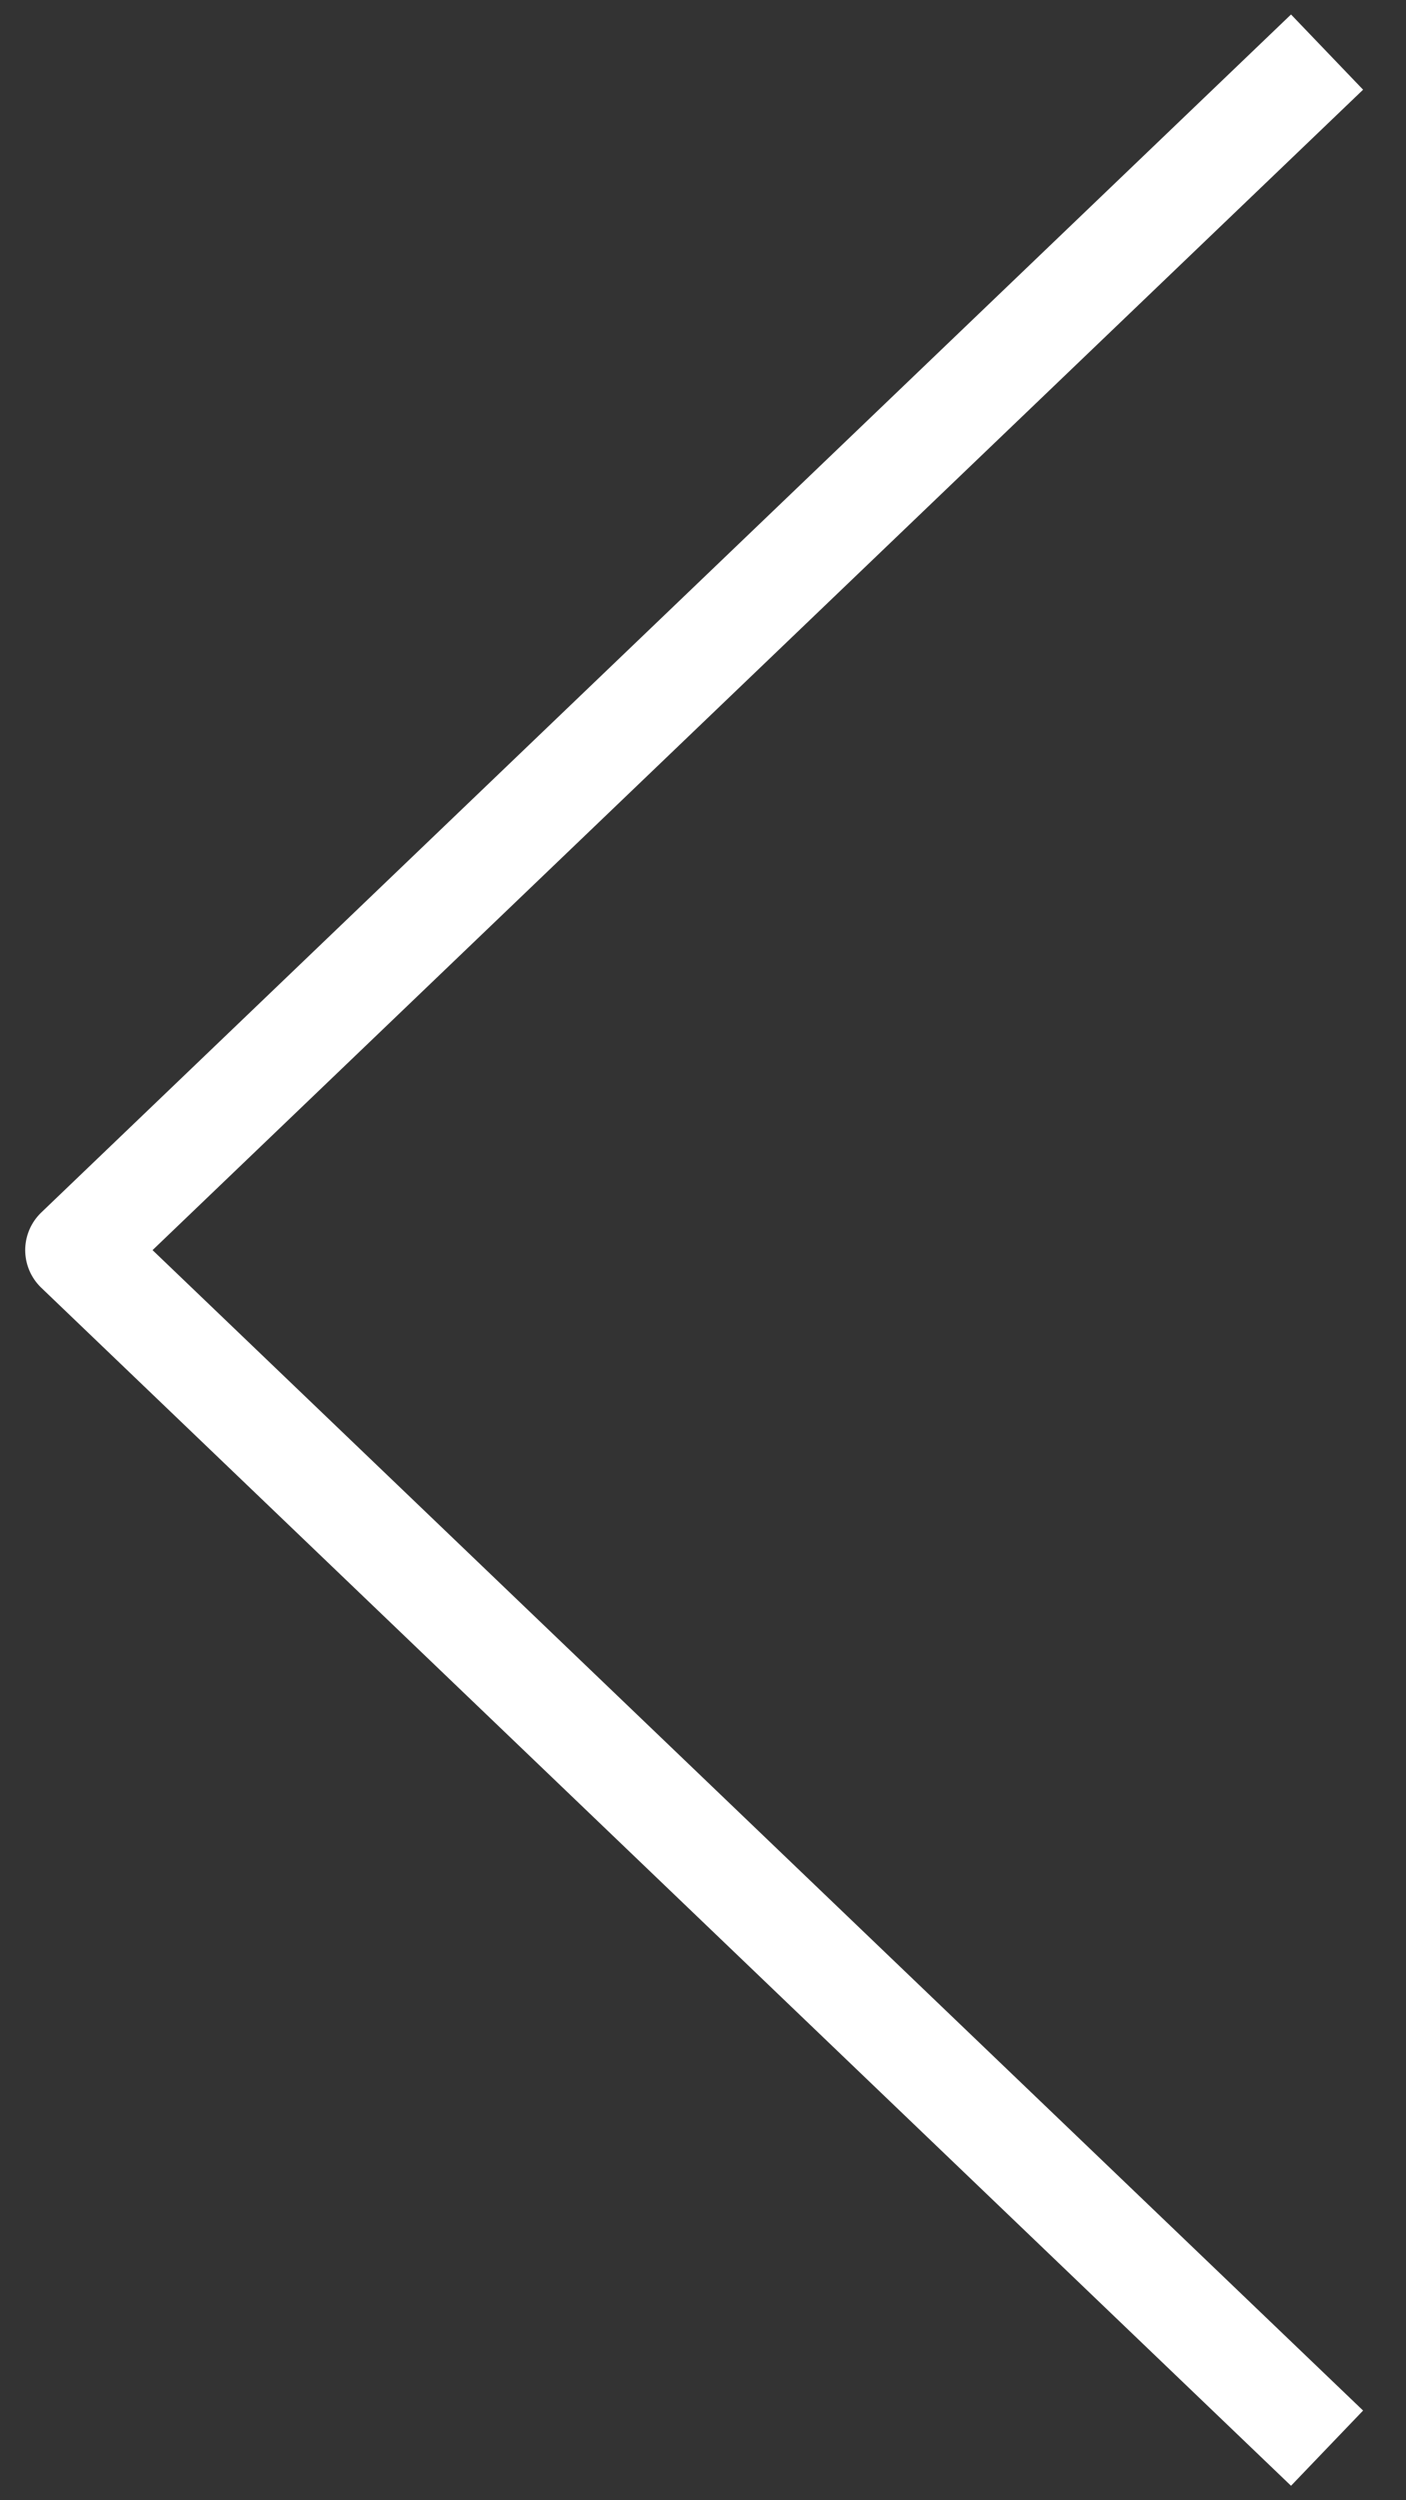
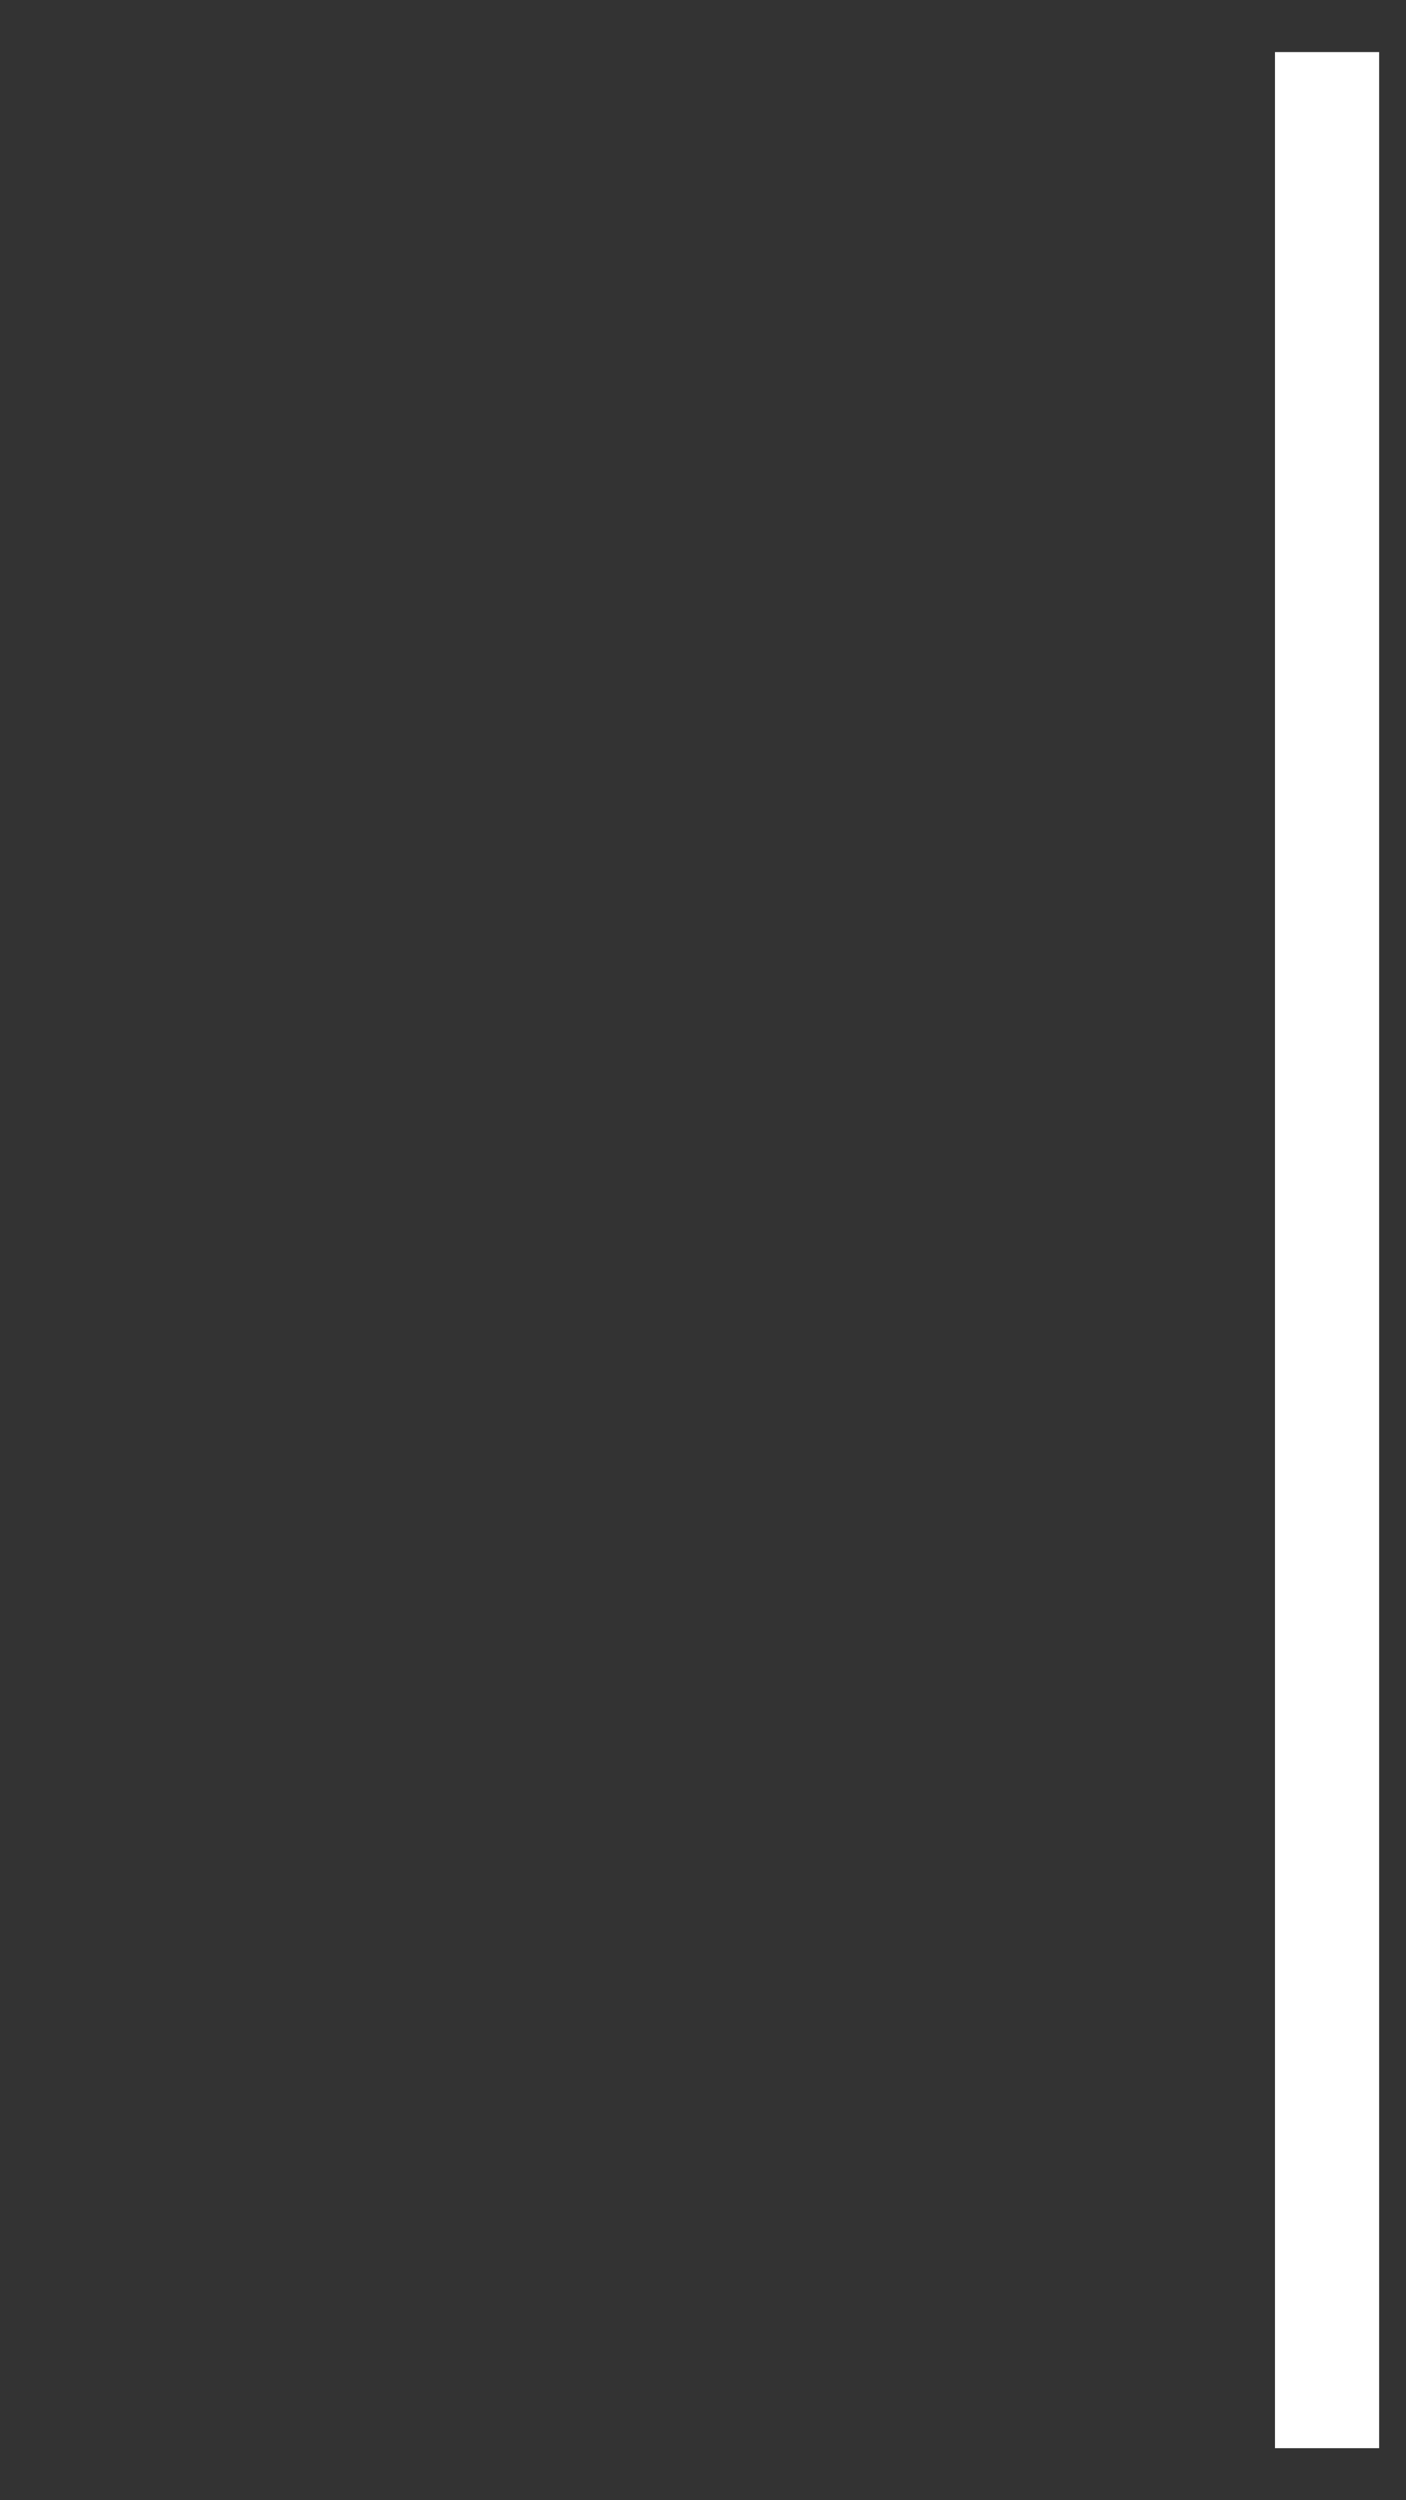
<svg xmlns="http://www.w3.org/2000/svg" width="27" height="48" viewBox="0 0 27 48" fill="none">
  <rect x="0" y="0" width="27" height="48" fill="#333333" stroke="none" />
-   <path d="M25.484 1L1.484 24L25.484 47" stroke="white" stroke-width="2" stroke-linejoin="round" />
+   <path d="M25.484 1L25.484 47" stroke="white" stroke-width="2" stroke-linejoin="round" />
</svg>